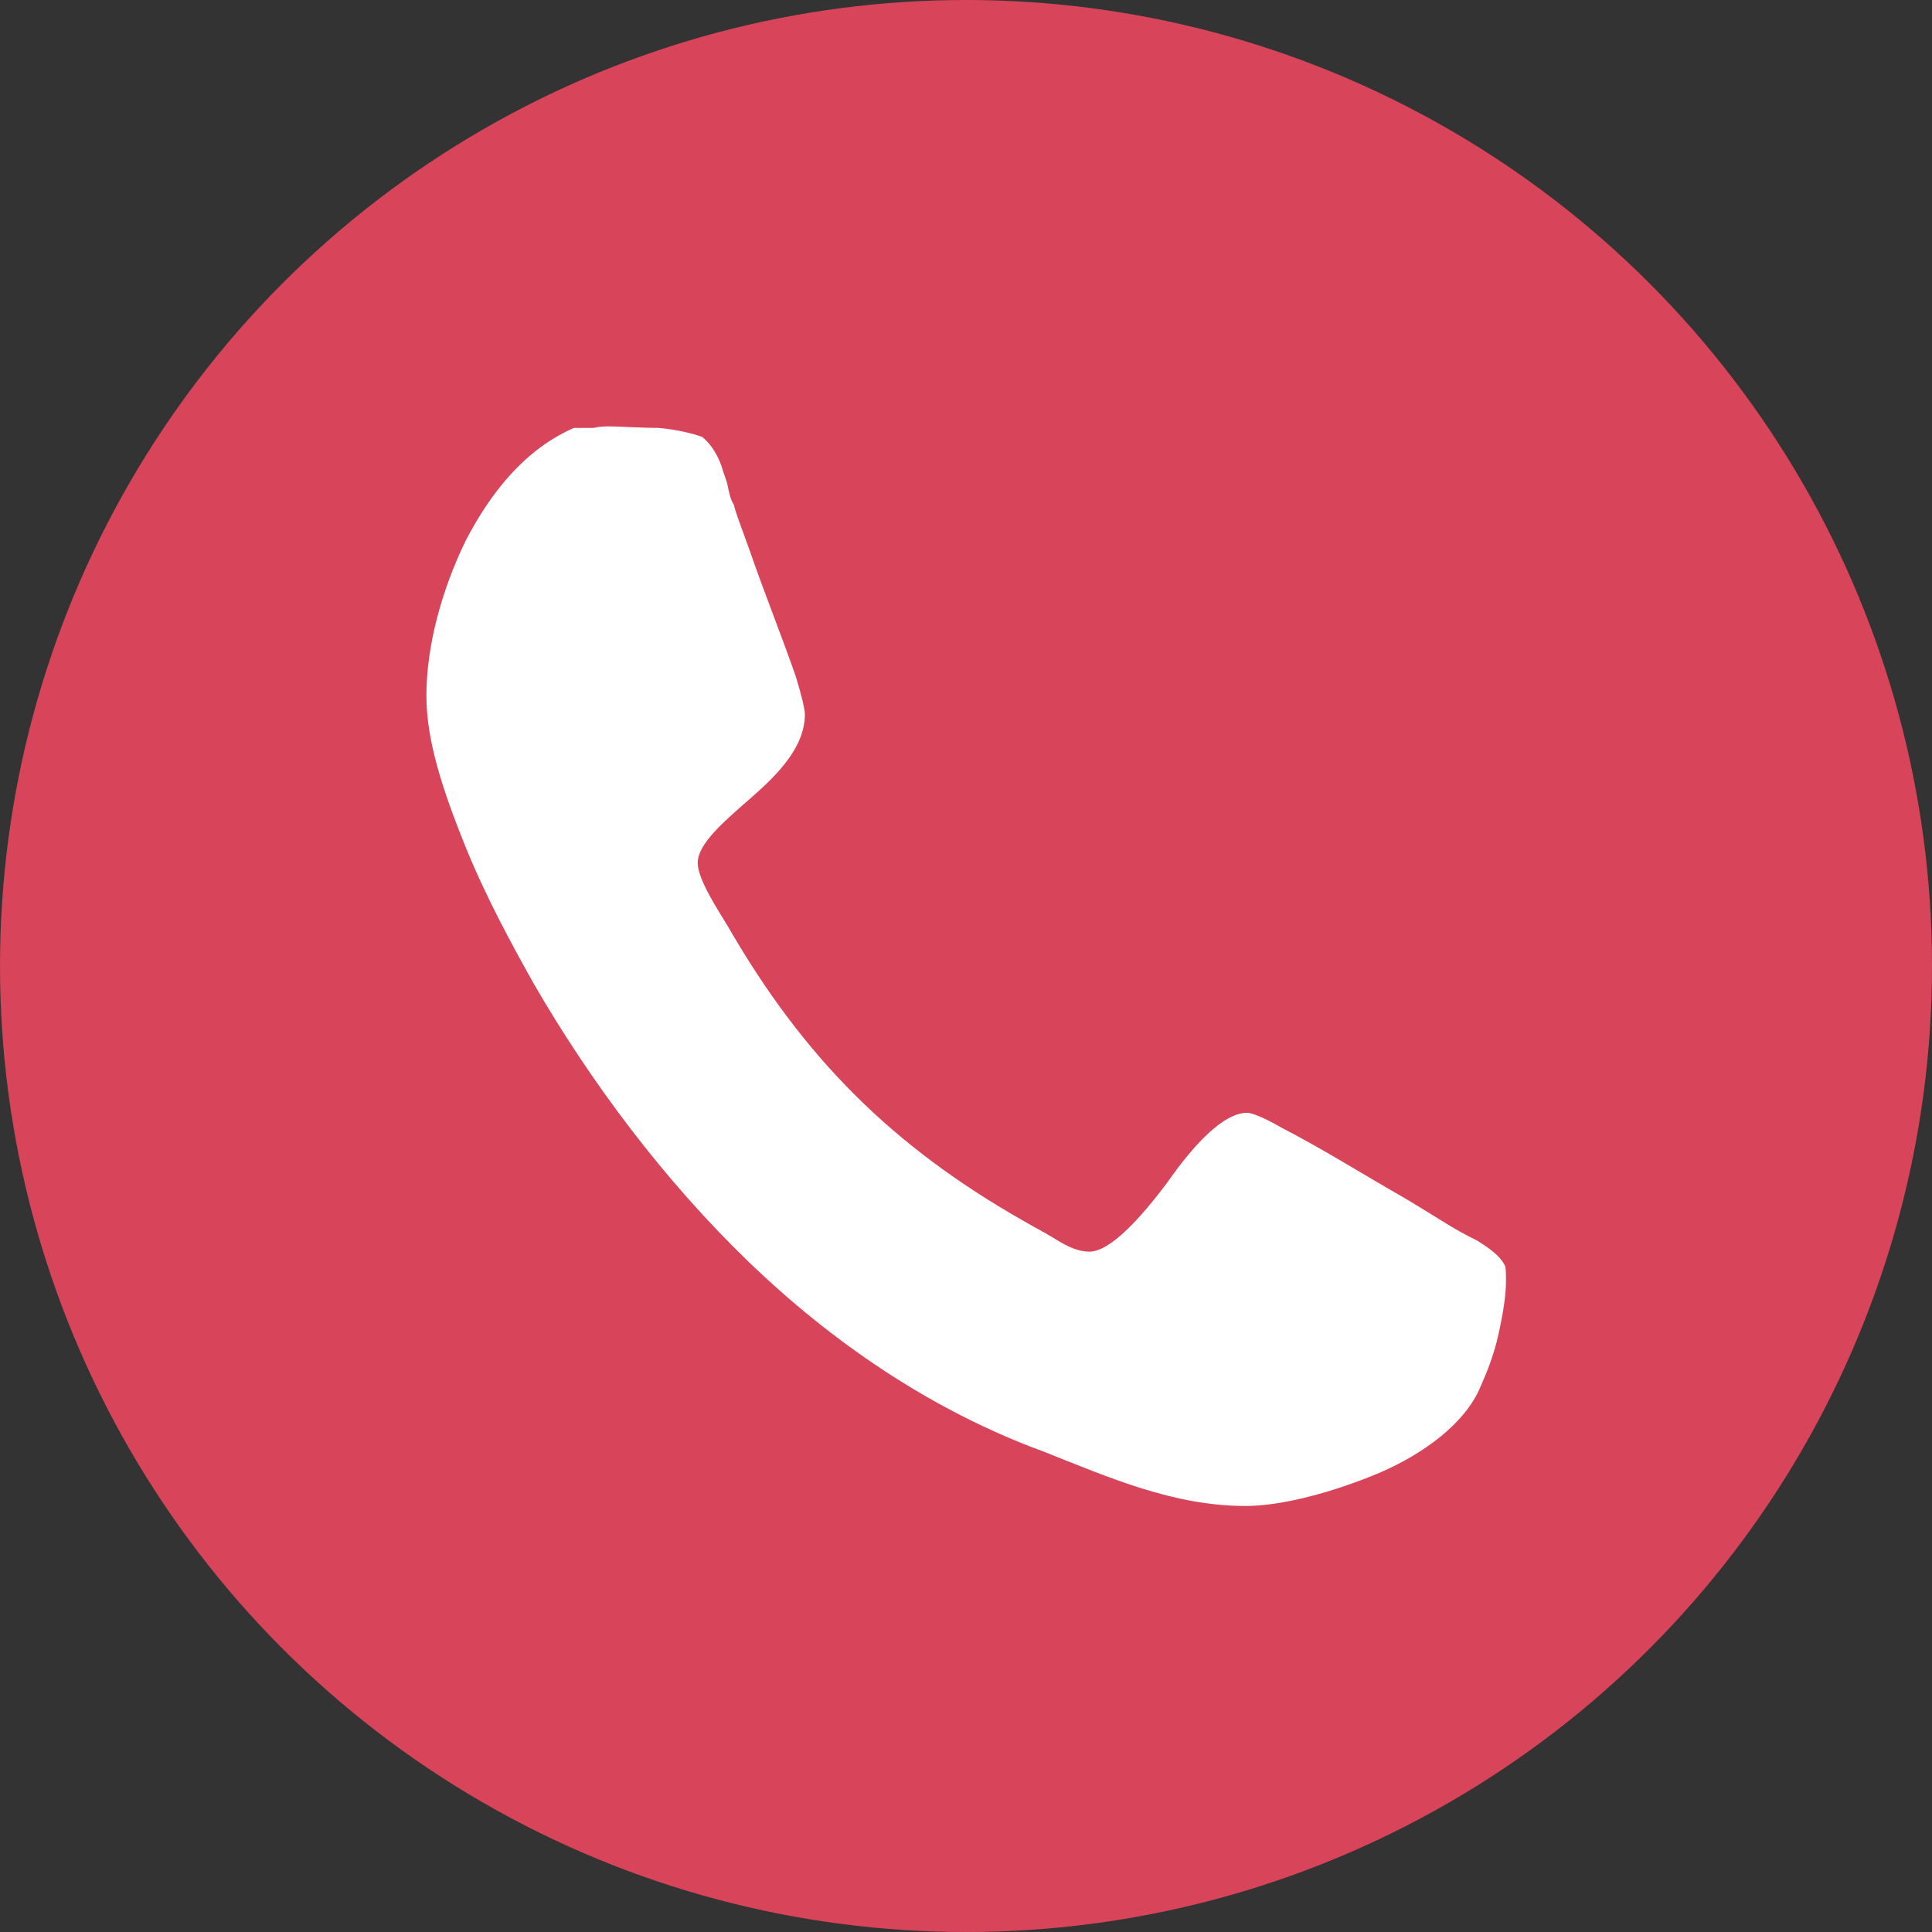
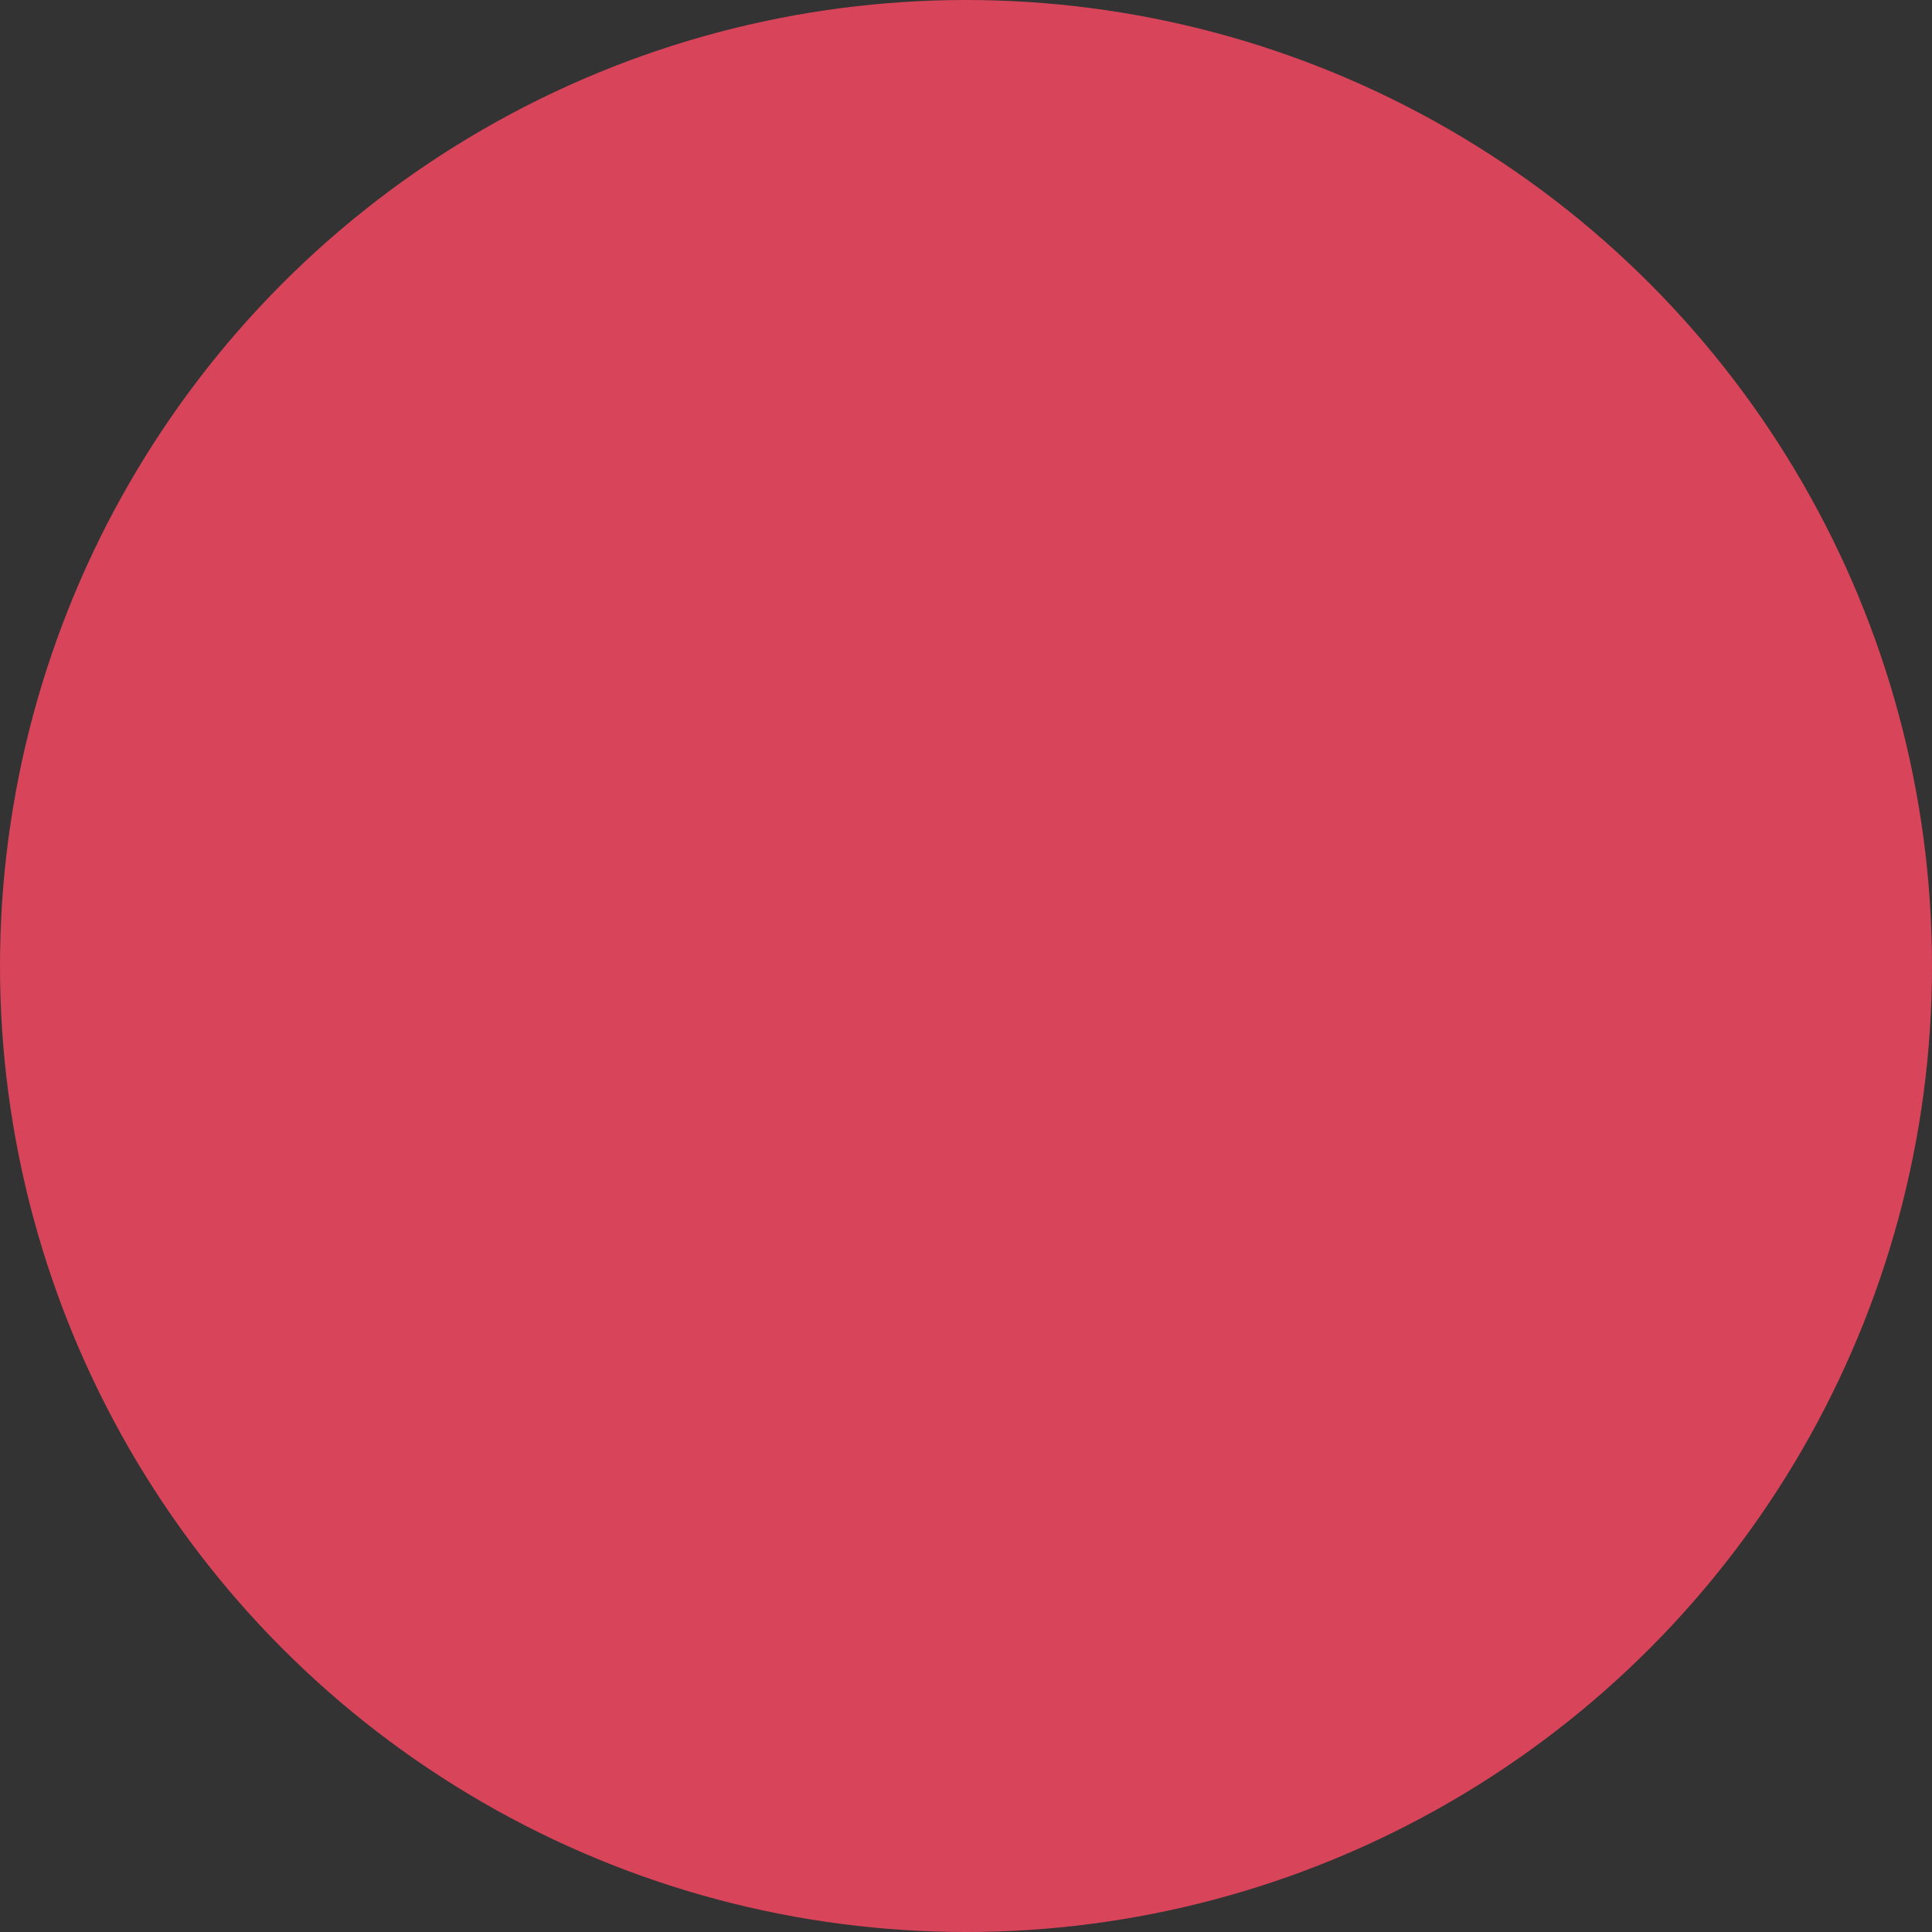
<svg xmlns="http://www.w3.org/2000/svg" version="1.1" id="Capa_1" x="0px" y="0px" viewBox="231 -231 512 512" style="enable-background:new 231 -231 512 512;" xml:space="preserve">
  <rect x="231" y="-231" width="512" height="512" fill="#333333" stroke="none" />
  <style type="text/css">
	.st0{fill:#D84459;}
	.st1{fill:#FFFFFF;}
</style>
  <circle class="st0" cx="487" cy="25" r="256" />
-   <path class="st1" d="M344-46.6c0,12,4.4,25.1,10,39.1c5.6,14,12.8,27.1,18.4,37.1c15.2,26.3,34.7,52.3,57,73.8  c22.3,21.5,48.7,39.5,78.2,50.3c17.2,6.8,34.3,14.4,53.5,14.4c9.6,0,23.1-3.6,35.5-8.8c12-5.2,22.7-13.2,26.7-22.7  c1.6-3.6,3.6-8.4,4.8-14c1.2-5.2,2-10.4,2-14c0-2,0-4-0.4-4.4c-1.2-2.4-4-4.4-7.2-6.4c-7.2-3.6-8.4-4.8-19.1-11.2  c-11.2-6.4-22.7-13.6-32.7-18.7c-4.8-2.8-8-4-9.2-4c-6.4,0-14.4,8.8-21.1,18.4c-7.2,9.6-15.2,18.4-20.7,18.4c-2.8,0-5.6-1.2-8.8-3.2  c-3.2-2-6.4-3.6-8.4-4.8c-35.1-19.9-58.6-43.5-78.6-78.2c-2.4-4-8-12.4-8-16.8c0-5.2,7.2-11.2,14.4-17.5c6.8-6,14-13.2,14-21.9  c0-1.2-0.8-4.8-2.4-10c-3.6-10.4-8.4-22.3-12.4-33.9c-2-5.6-3.6-9.6-4-11.6c-0.8-1.2-1.2-2.8-1.6-4.8c-0.4-2-1.2-3.6-1.6-5.2  c-1.2-3.6-3.2-6.4-5.2-8c-2-0.8-6.8-2-11.6-2.4c-4.8,0-10.4-0.4-12.8-0.4c-1.2,0-2.8,0-4.4,0.4h-5.2c-12.8,5.6-21.9,16.8-28.7,29.9  C348-74.5,344-59.8,344-46.6L344-46.6z" />
</svg>